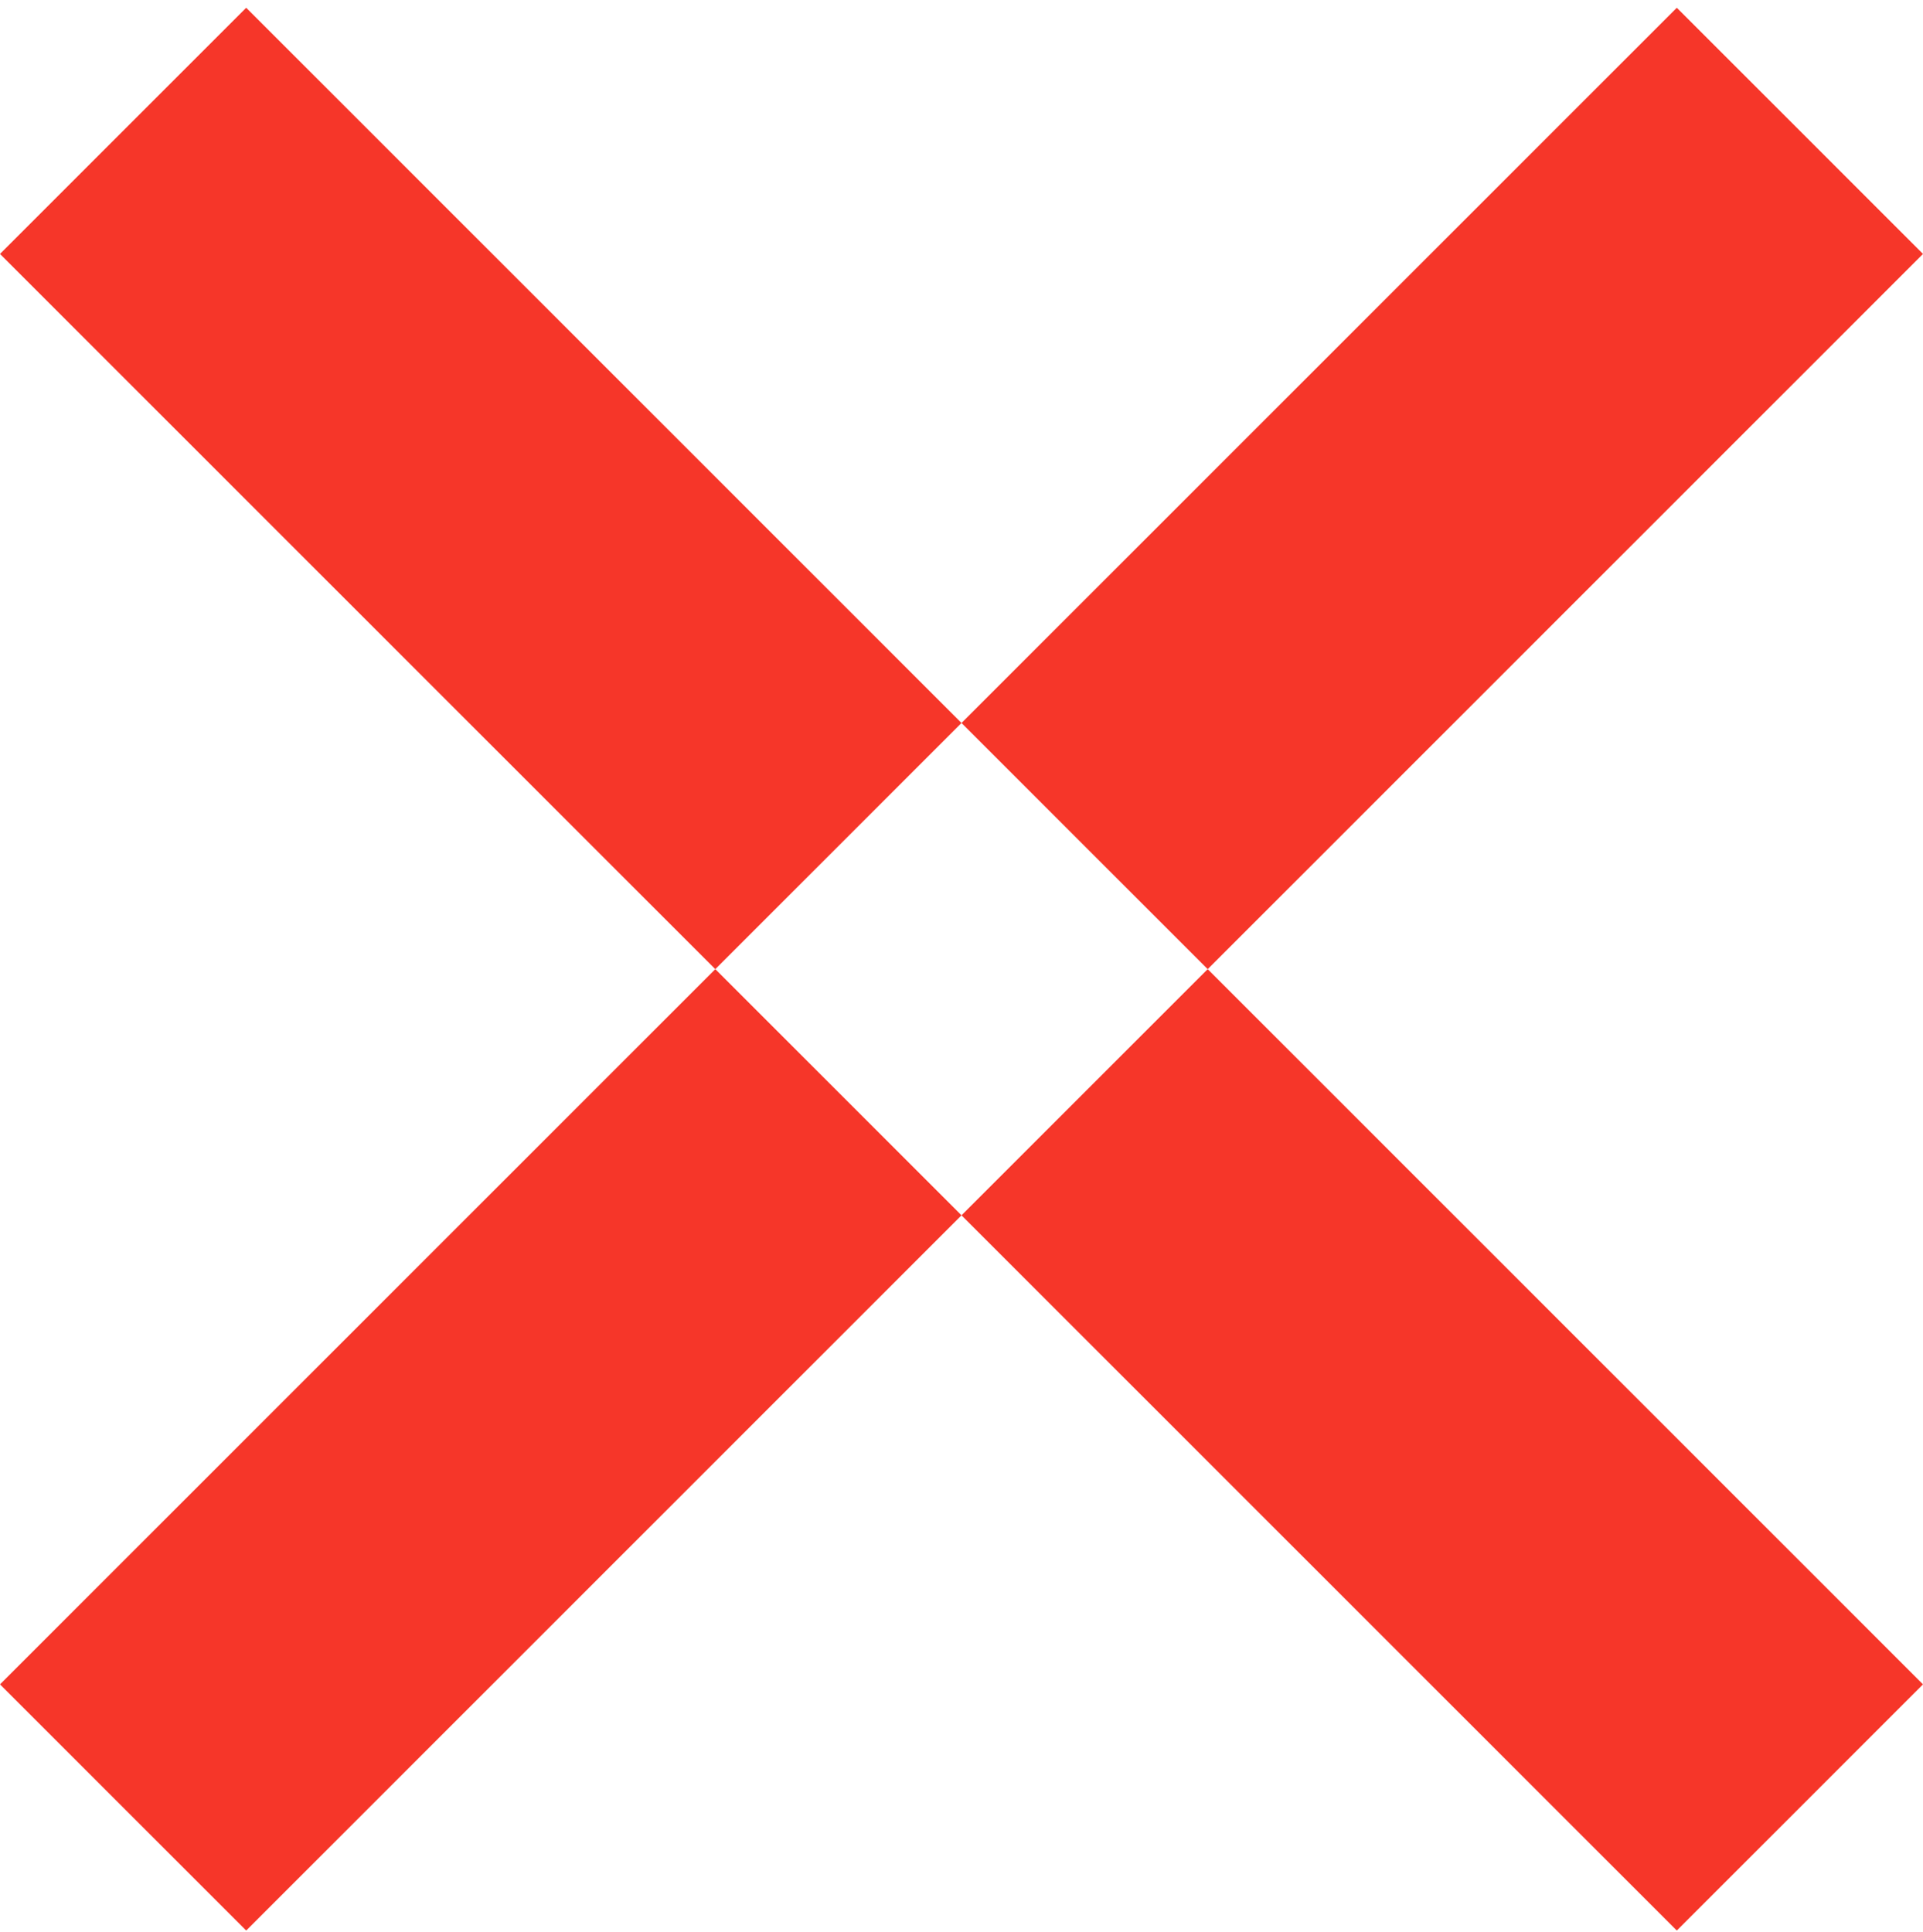
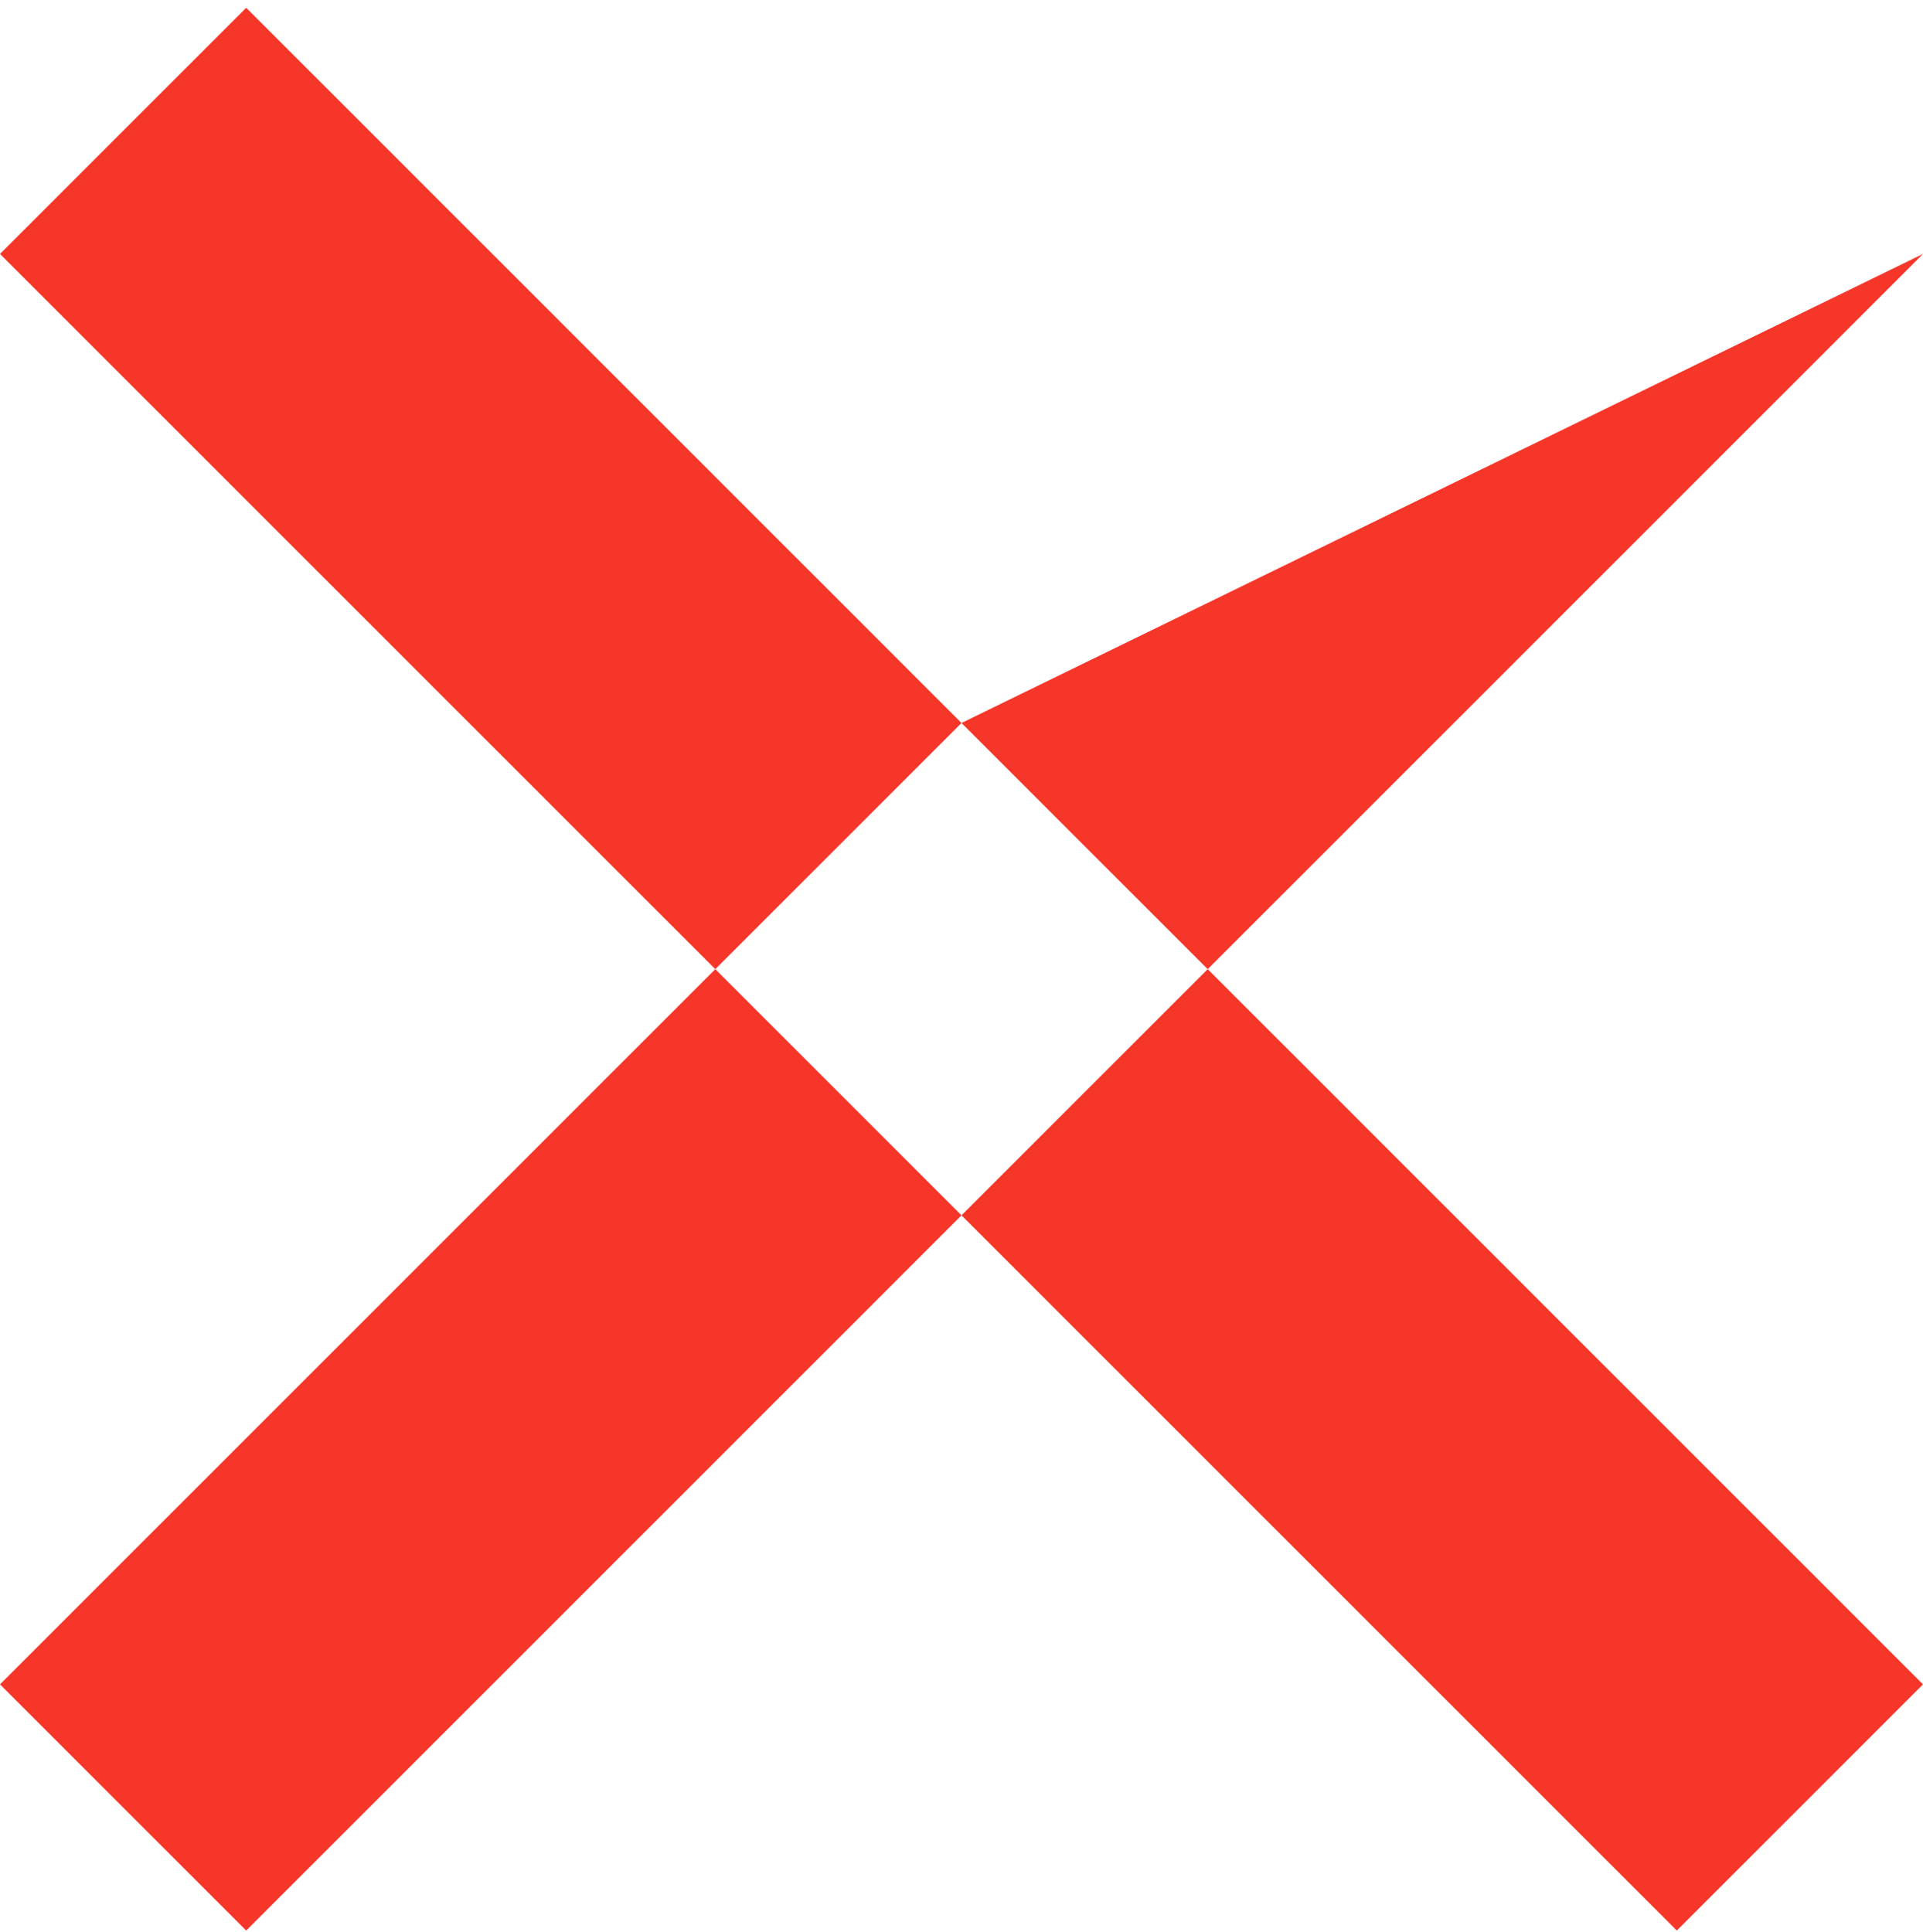
<svg xmlns="http://www.w3.org/2000/svg" width="204" height="205" viewBox="0 0 204 205" fill="none">
-   <path d="M102 128.941L26.118 204.824L0 178.706L75.882 102.823L102 128.941ZM204 178.706L177.883 204.824L102 128.941L128.117 102.823L204 178.706ZM102 76.706L75.882 102.823L0 26.941L26.118 0.823L102 76.706ZM204 26.941L128.117 102.823L102 76.706L177.883 0.824L204 26.941Z" fill="#F63629" />
+   <path d="M102 128.941L26.118 204.824L0 178.706L75.882 102.823L102 128.941ZM204 178.706L177.883 204.824L102 128.941L128.117 102.823L204 178.706ZM102 76.706L75.882 102.823L0 26.941L26.118 0.823L102 76.706ZM204 26.941L128.117 102.823L102 76.706L204 26.941Z" fill="#F63629" />
</svg>